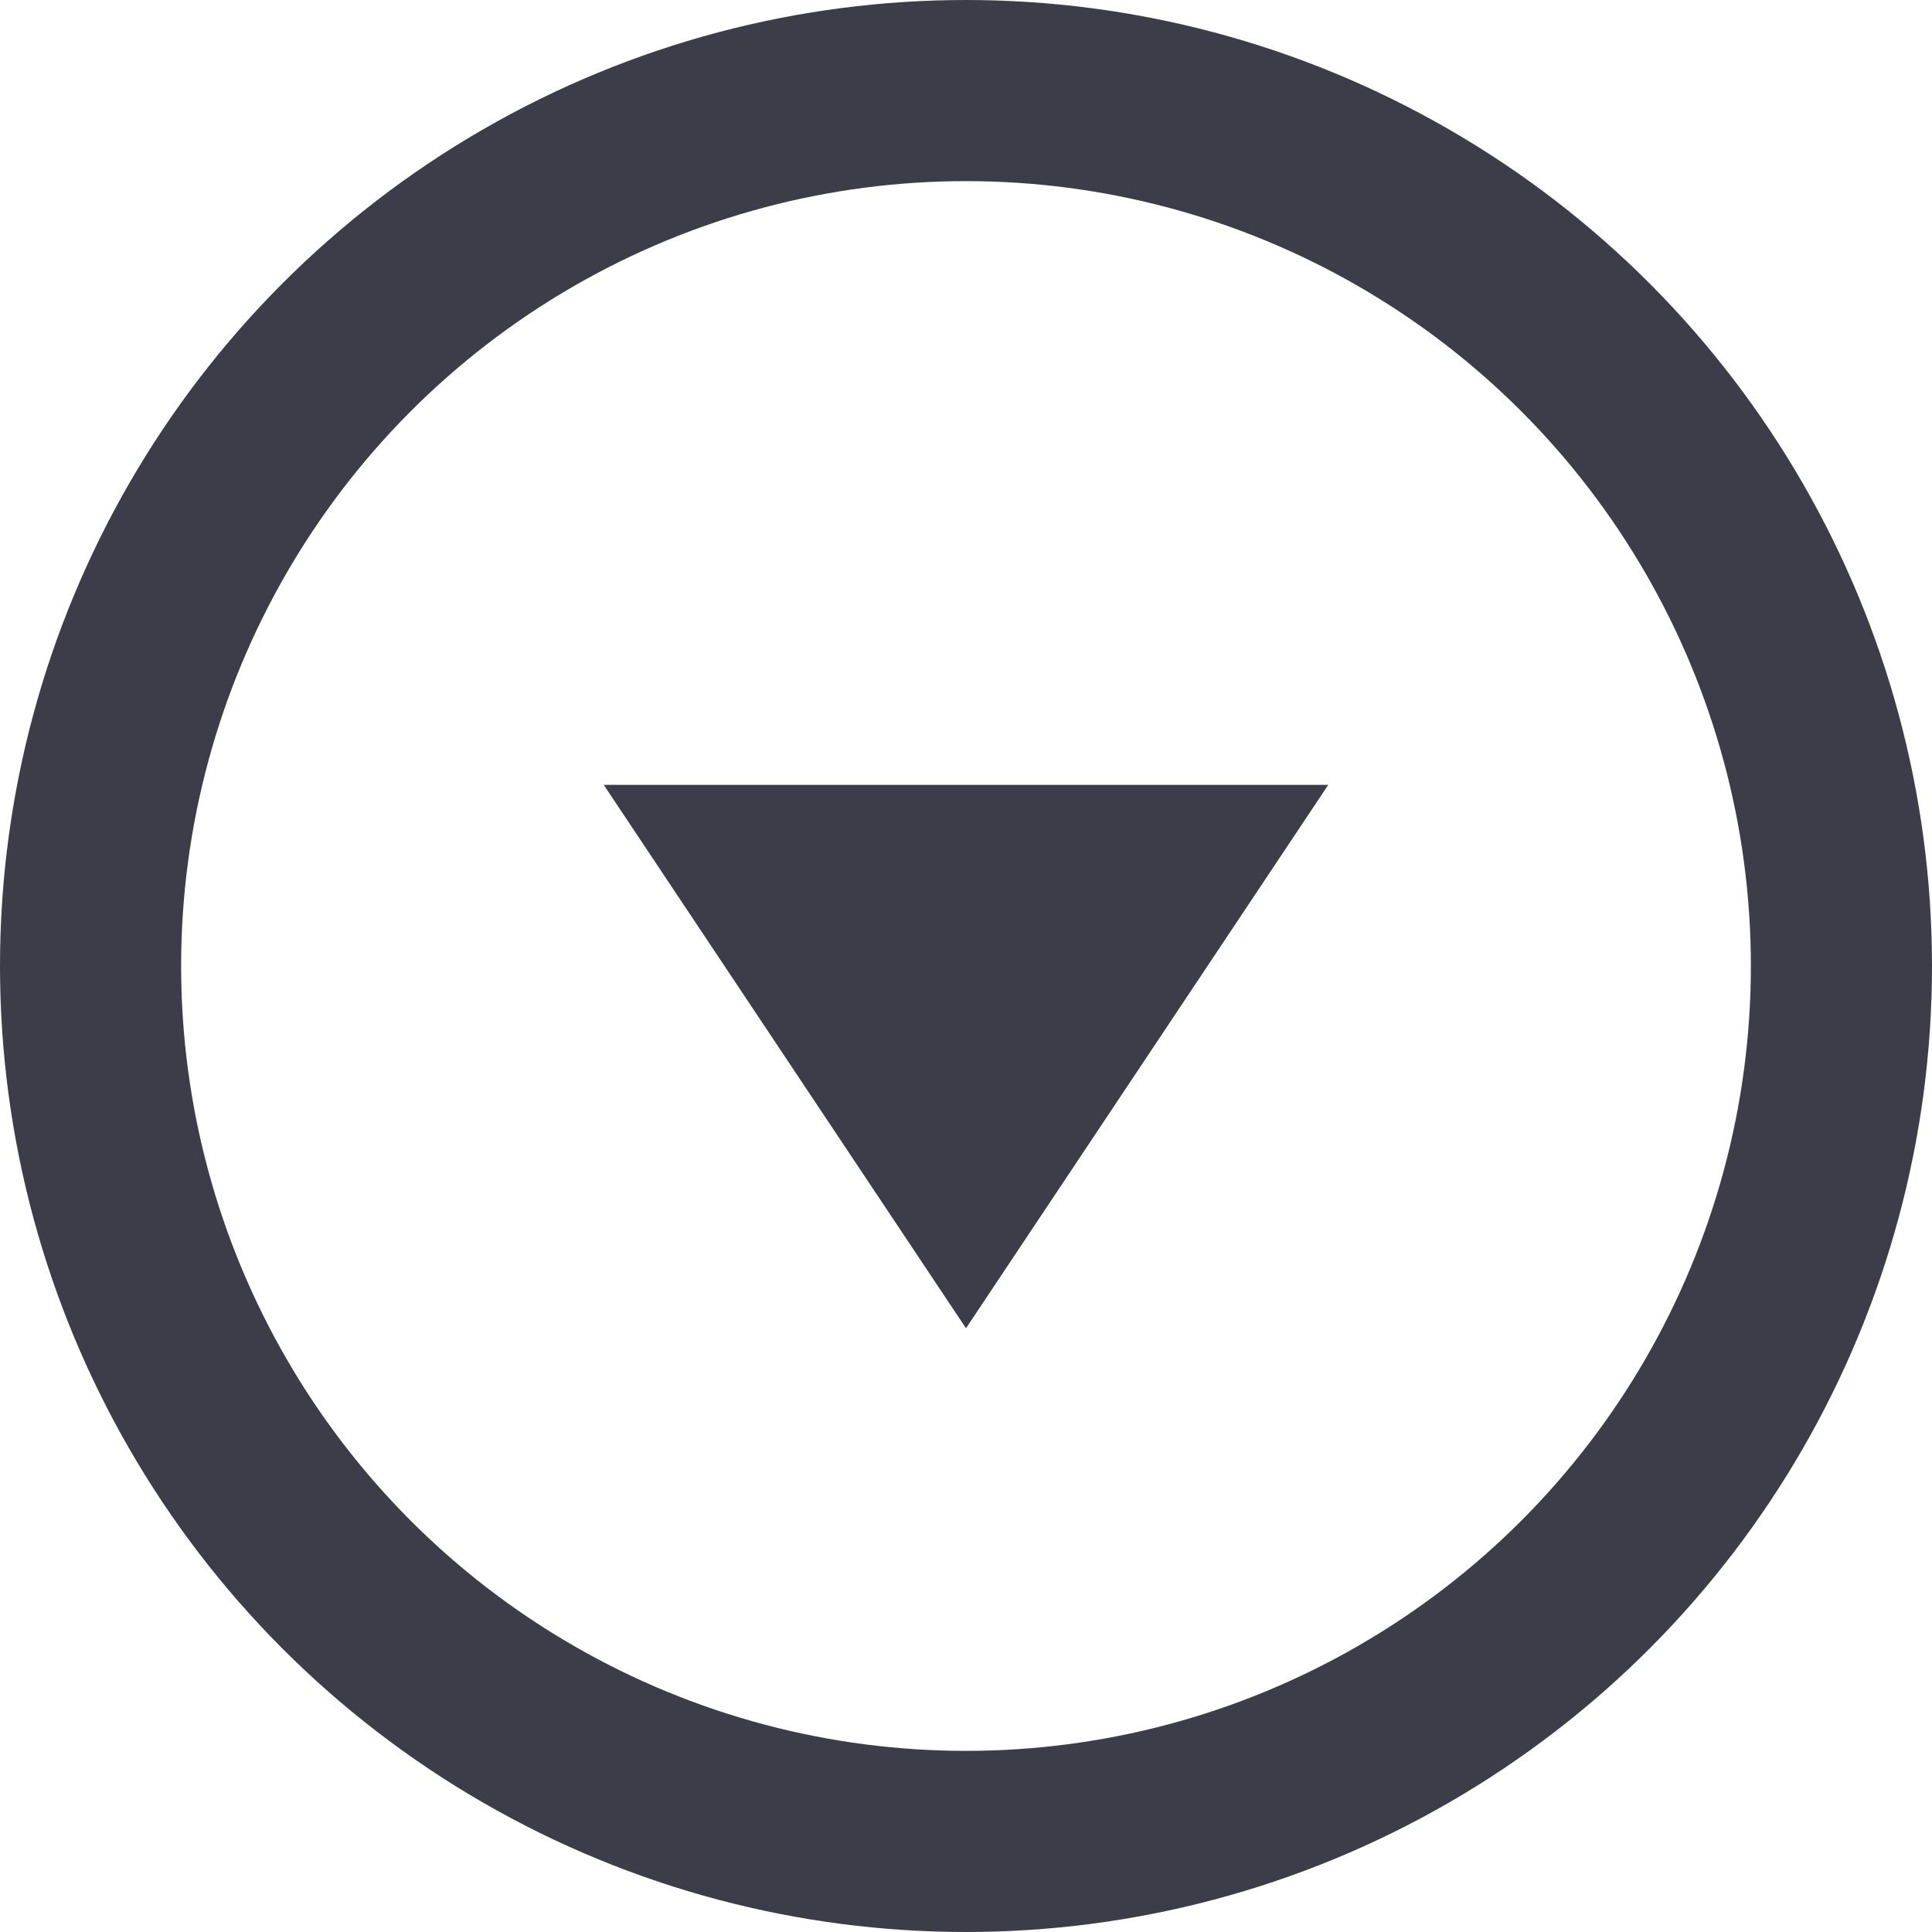
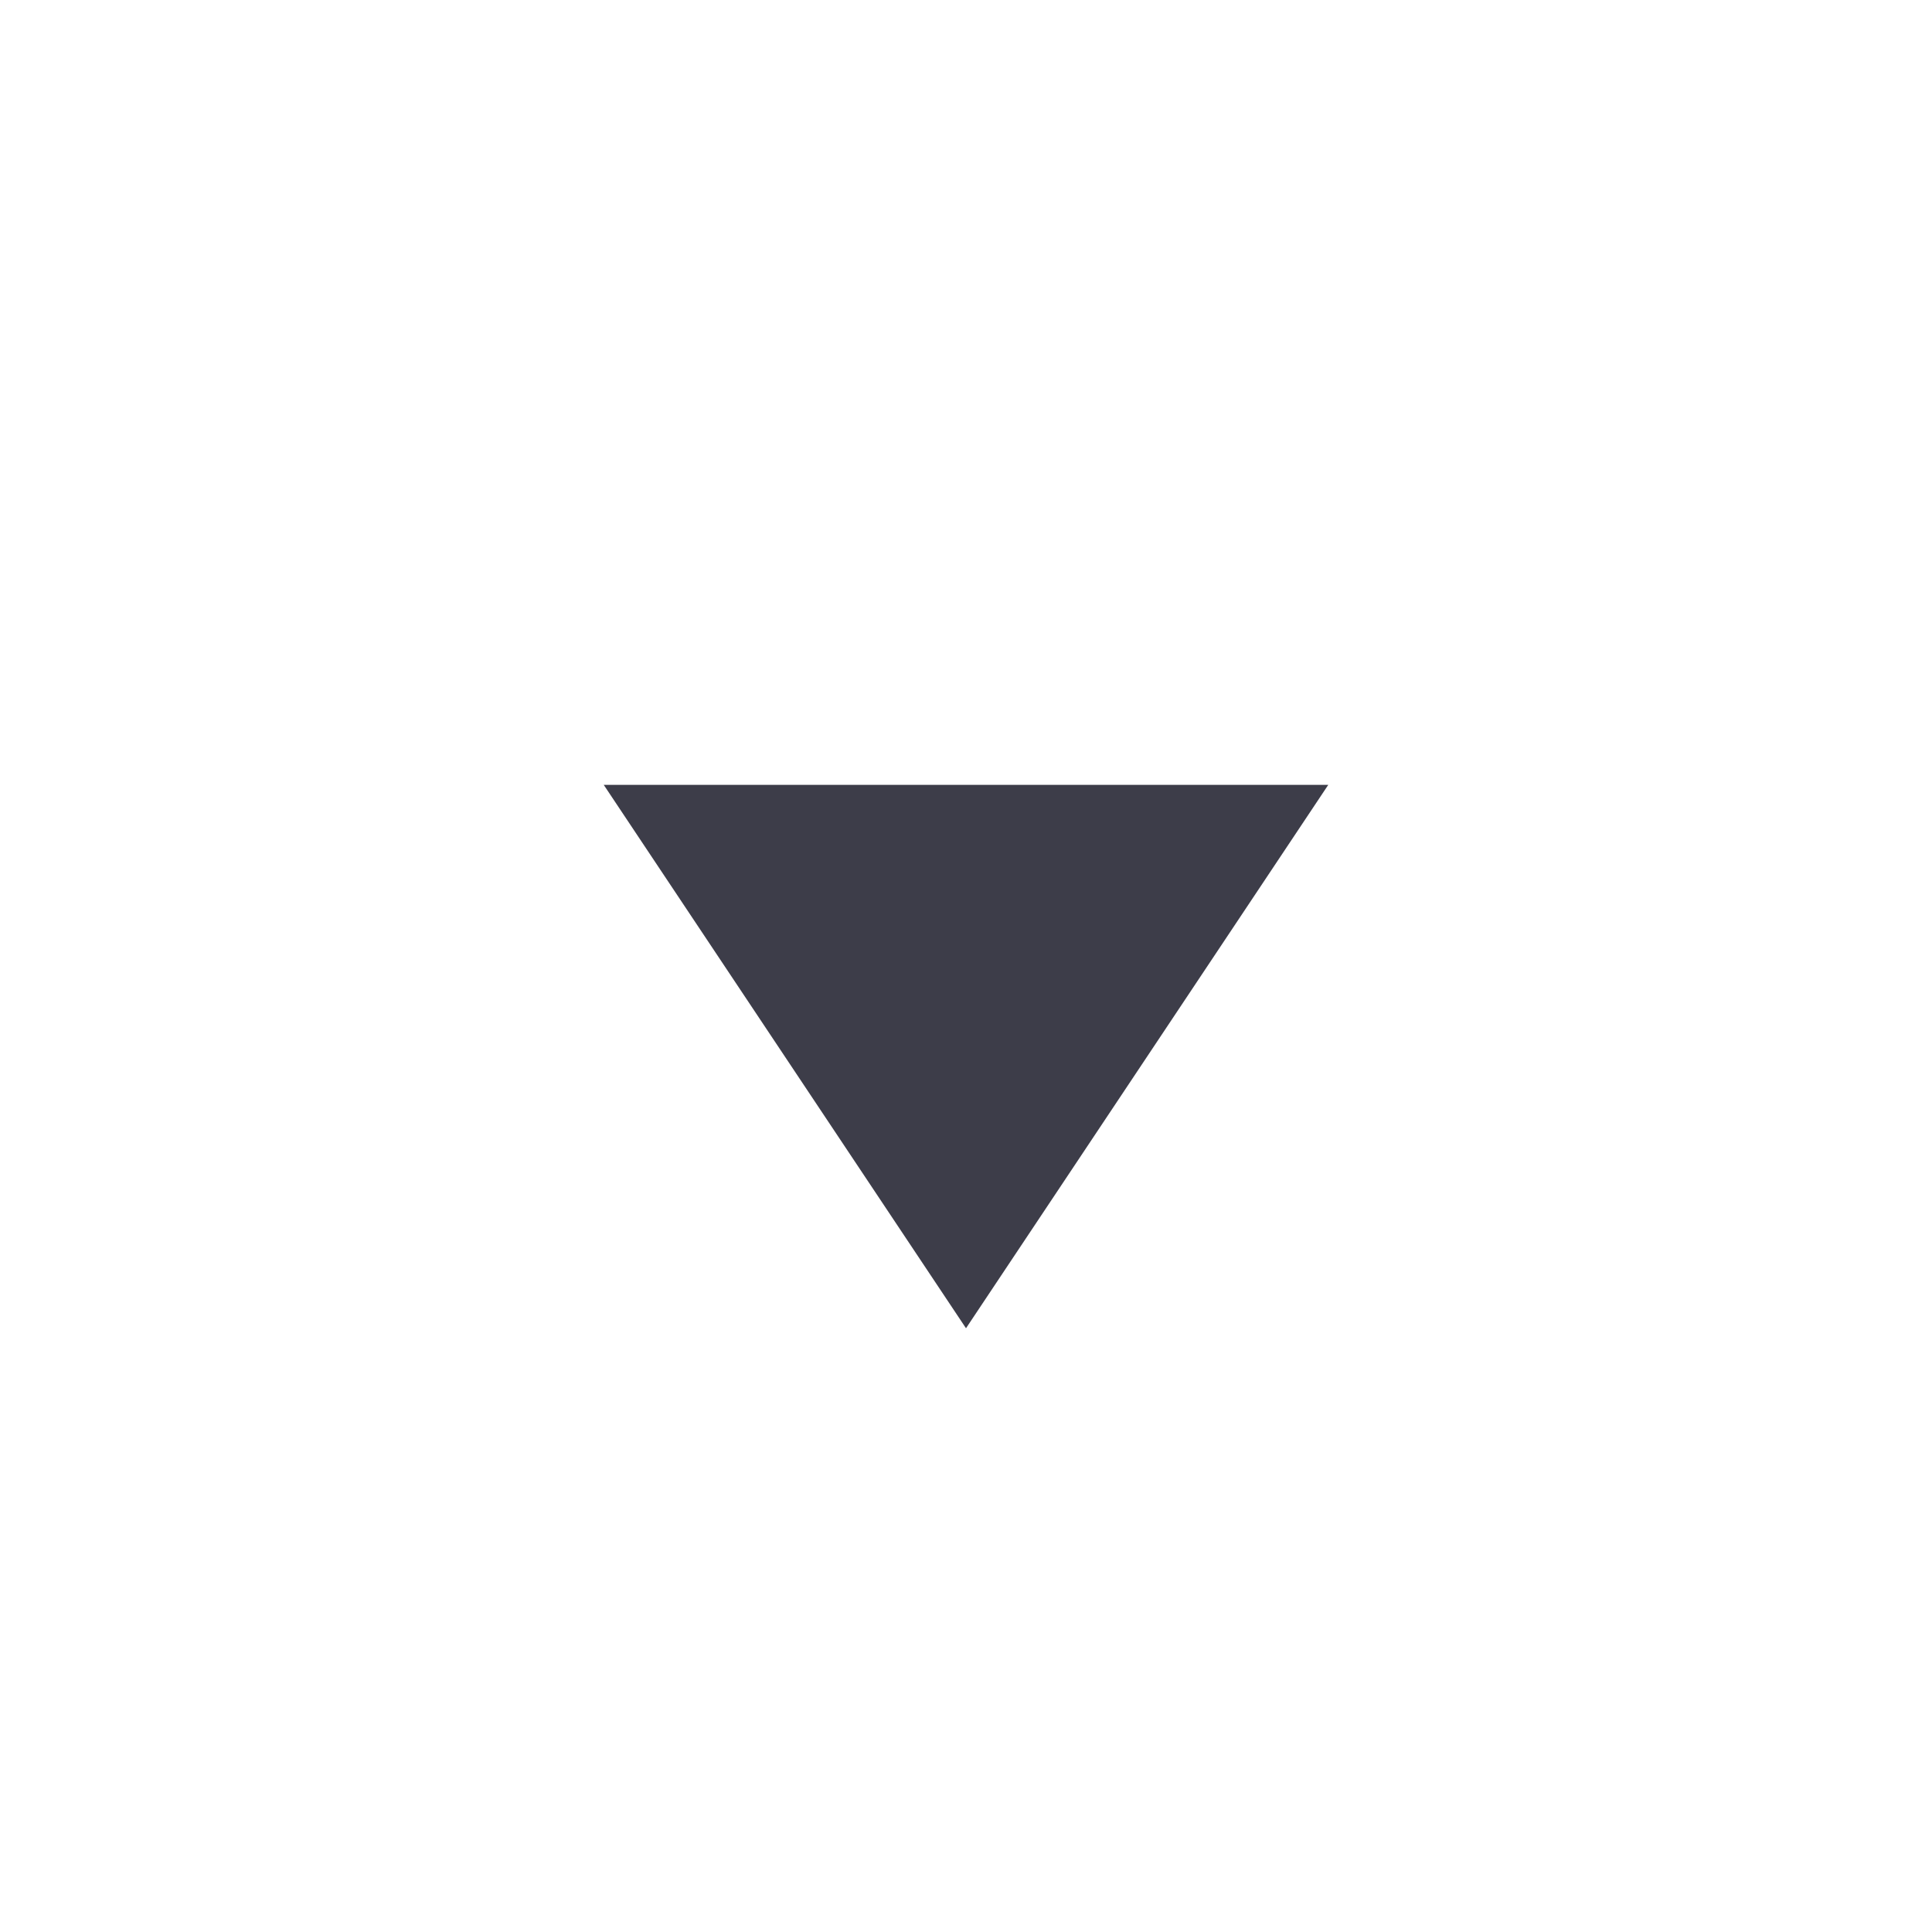
<svg xmlns="http://www.w3.org/2000/svg" width="32" height="32" viewBox="0 0 32 32">
  <defs>
    <style>.a,.d{fill:none;}.a{stroke:#3D3D49;stroke-width:3px;}.b{fill:#3D3D49;}.c{stroke:none;}</style>
  </defs>
  <g class="a">
    <circle class="c" cx="16" cy="16" r="16" />
-     <circle class="d" cx="16" cy="16" r="14.5" />
  </g>
  <path class="b" d="M6,0l6,9H0Z" transform="translate(22 22) rotate(180)" />
</svg>